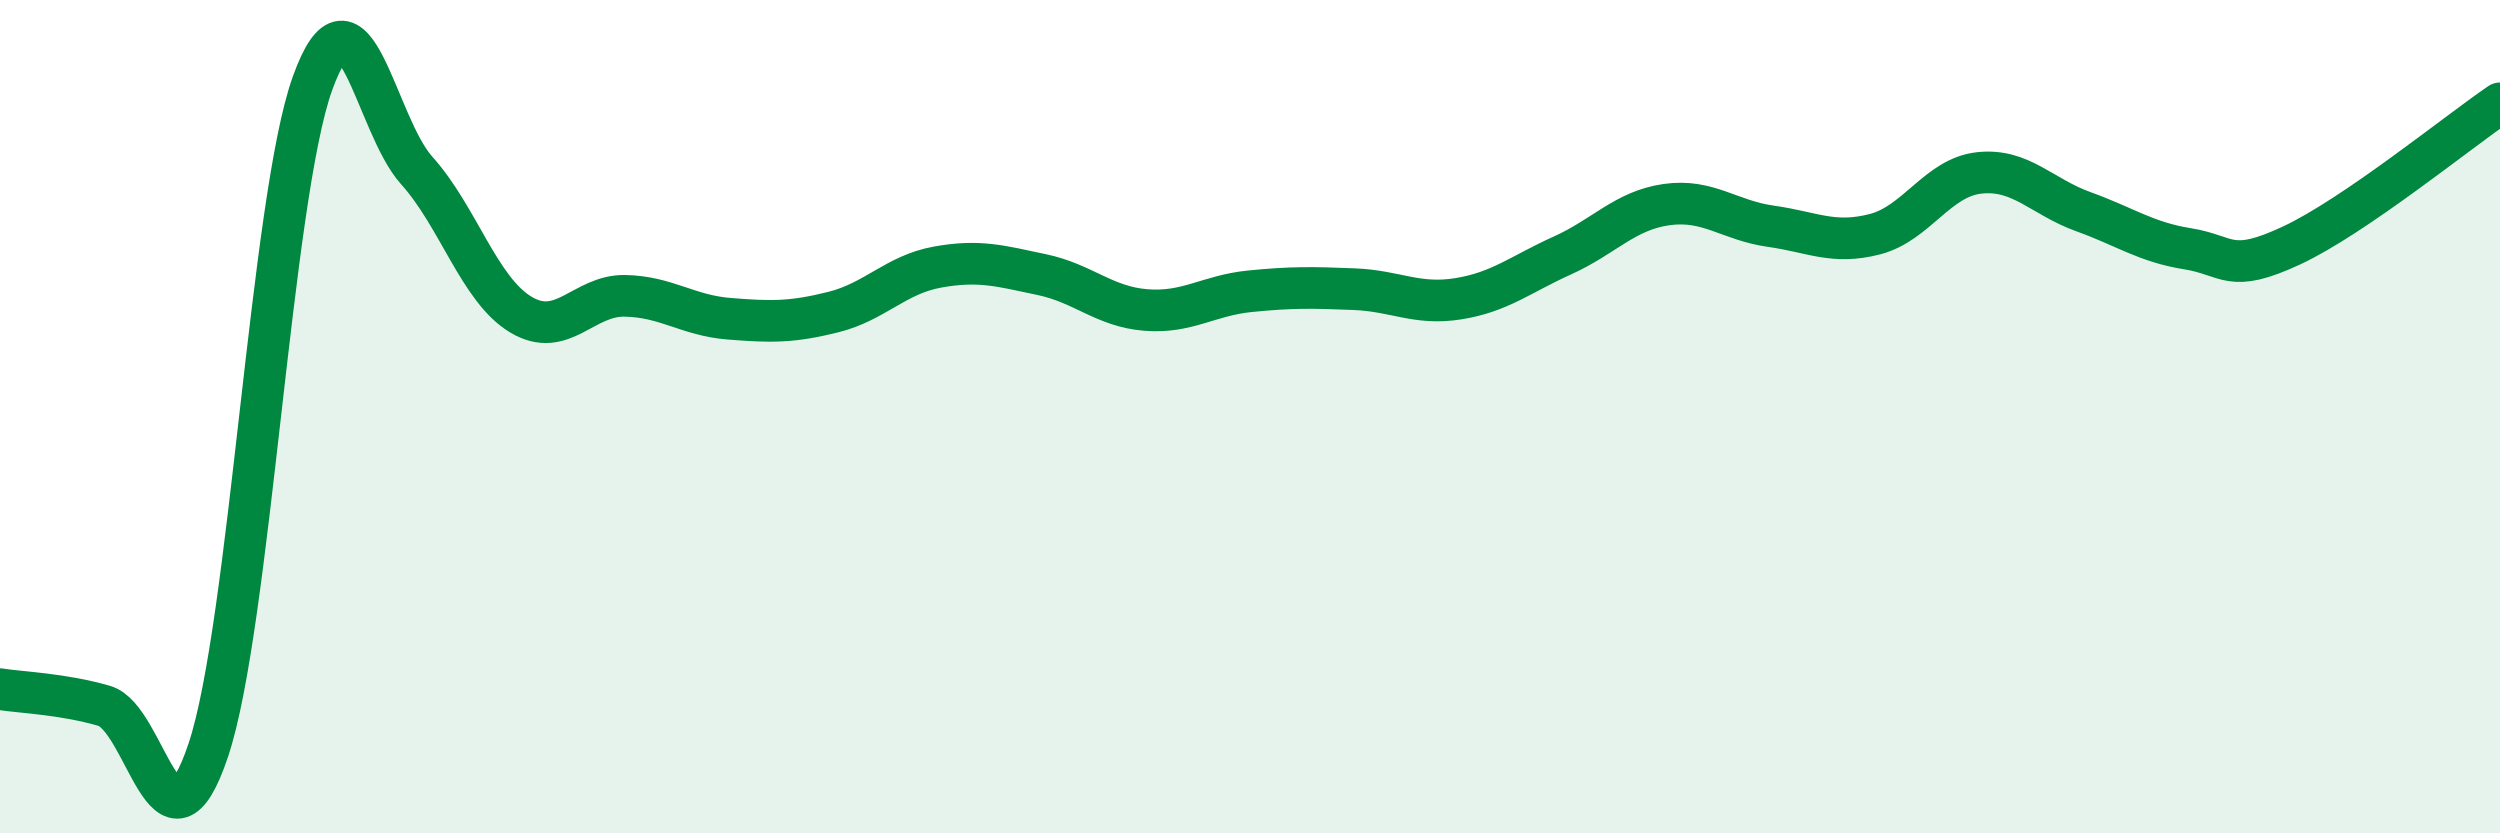
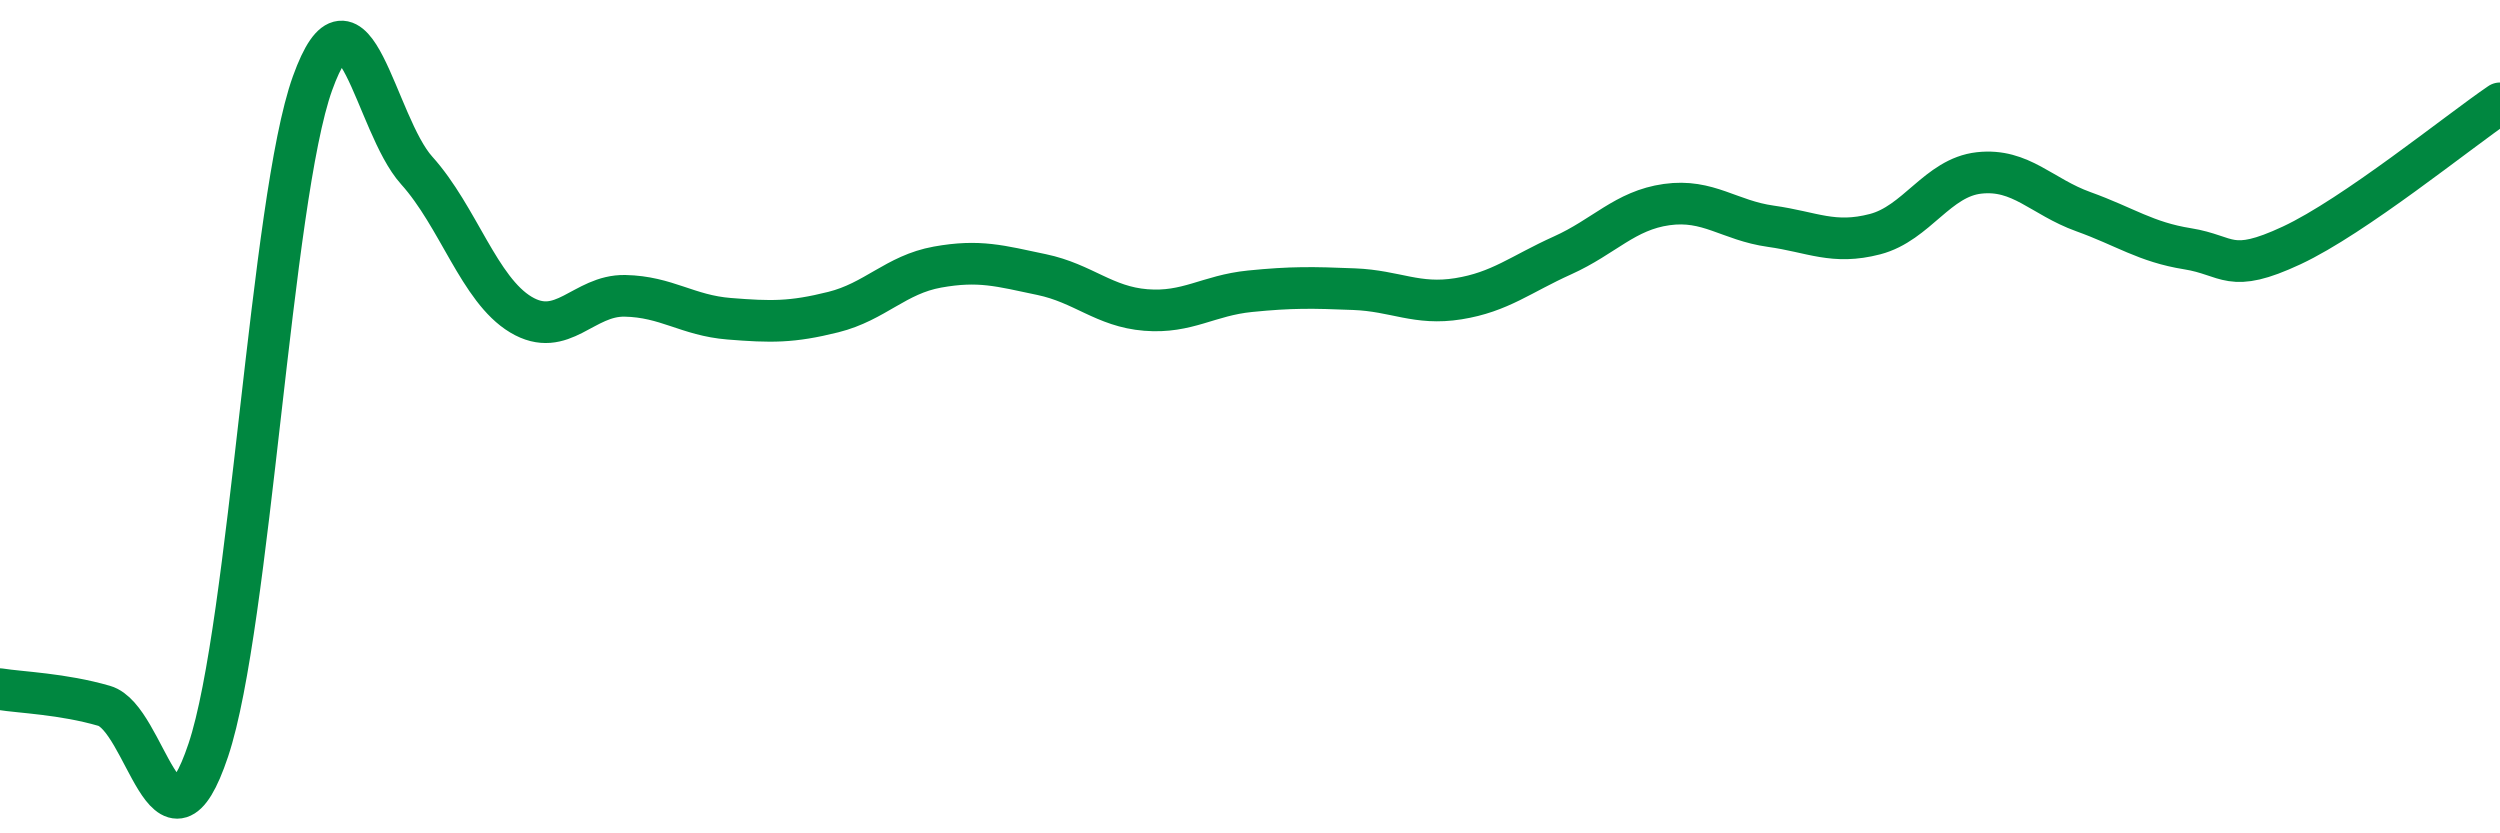
<svg xmlns="http://www.w3.org/2000/svg" width="60" height="20" viewBox="0 0 60 20">
-   <path d="M 0,16.54 C 0.5,16.62 1.5,16.65 2.5,16.94 C 3.5,17.23 4,20.99 5,18 C 6,15.01 6.5,4.78 7.5,2 C 8.5,-0.78 9,2.98 10,4.09 C 11,5.2 11.5,6.95 12.5,7.55 C 13.5,8.15 14,7.08 15,7.1 C 16,7.12 16.5,7.57 17.5,7.65 C 18.5,7.73 19,7.74 20,7.49 C 21,7.24 21.5,6.59 22.5,6.41 C 23.5,6.23 24,6.38 25,6.59 C 26,6.8 26.5,7.36 27.5,7.44 C 28.5,7.52 29,7.09 30,6.99 C 31,6.89 31.5,6.9 32.5,6.94 C 33.5,6.98 34,7.33 35,7.17 C 36,7.01 36.5,6.58 37.5,6.13 C 38.5,5.68 39,5.05 40,4.91 C 41,4.77 41.5,5.29 42.5,5.43 C 43.5,5.57 44,5.88 45,5.62 C 46,5.36 46.5,4.26 47.5,4.15 C 48.5,4.04 49,4.72 50,5.08 C 51,5.44 51.5,5.81 52.5,5.97 C 53.5,6.13 53.5,6.59 55,5.89 C 56.5,5.19 59,3.16 60,2.48L60 20L0 20Z" fill="#008740" opacity="0.1" stroke-linecap="round" stroke-linejoin="round" />
  <path d="M 0,16.54 C 0.5,16.62 1.5,16.65 2.5,16.94 C 3.5,17.23 4,20.99 5,18 C 6,15.01 6.5,4.78 7.5,2 C 8.5,-0.78 9,2.98 10,4.09 C 11,5.2 11.5,6.95 12.5,7.55 C 13.5,8.15 14,7.08 15,7.1 C 16,7.12 16.5,7.57 17.5,7.65 C 18.5,7.73 19,7.74 20,7.49 C 21,7.24 21.5,6.59 22.5,6.41 C 23.5,6.23 24,6.38 25,6.59 C 26,6.8 26.5,7.36 27.5,7.44 C 28.5,7.52 29,7.09 30,6.99 C 31,6.89 31.5,6.9 32.5,6.94 C 33.5,6.98 34,7.33 35,7.17 C 36,7.01 36.5,6.58 37.5,6.13 C 38.5,5.68 39,5.05 40,4.91 C 41,4.77 41.5,5.29 42.5,5.43 C 43.5,5.57 44,5.88 45,5.62 C 46,5.36 46.5,4.26 47.5,4.15 C 48.5,4.04 49,4.72 50,5.08 C 51,5.44 51.5,5.81 52.5,5.97 C 53.5,6.13 53.5,6.59 55,5.89 C 56.5,5.19 59,3.16 60,2.48" stroke="#008740" stroke-width="1" fill="none" stroke-linecap="round" stroke-linejoin="round" />
</svg>